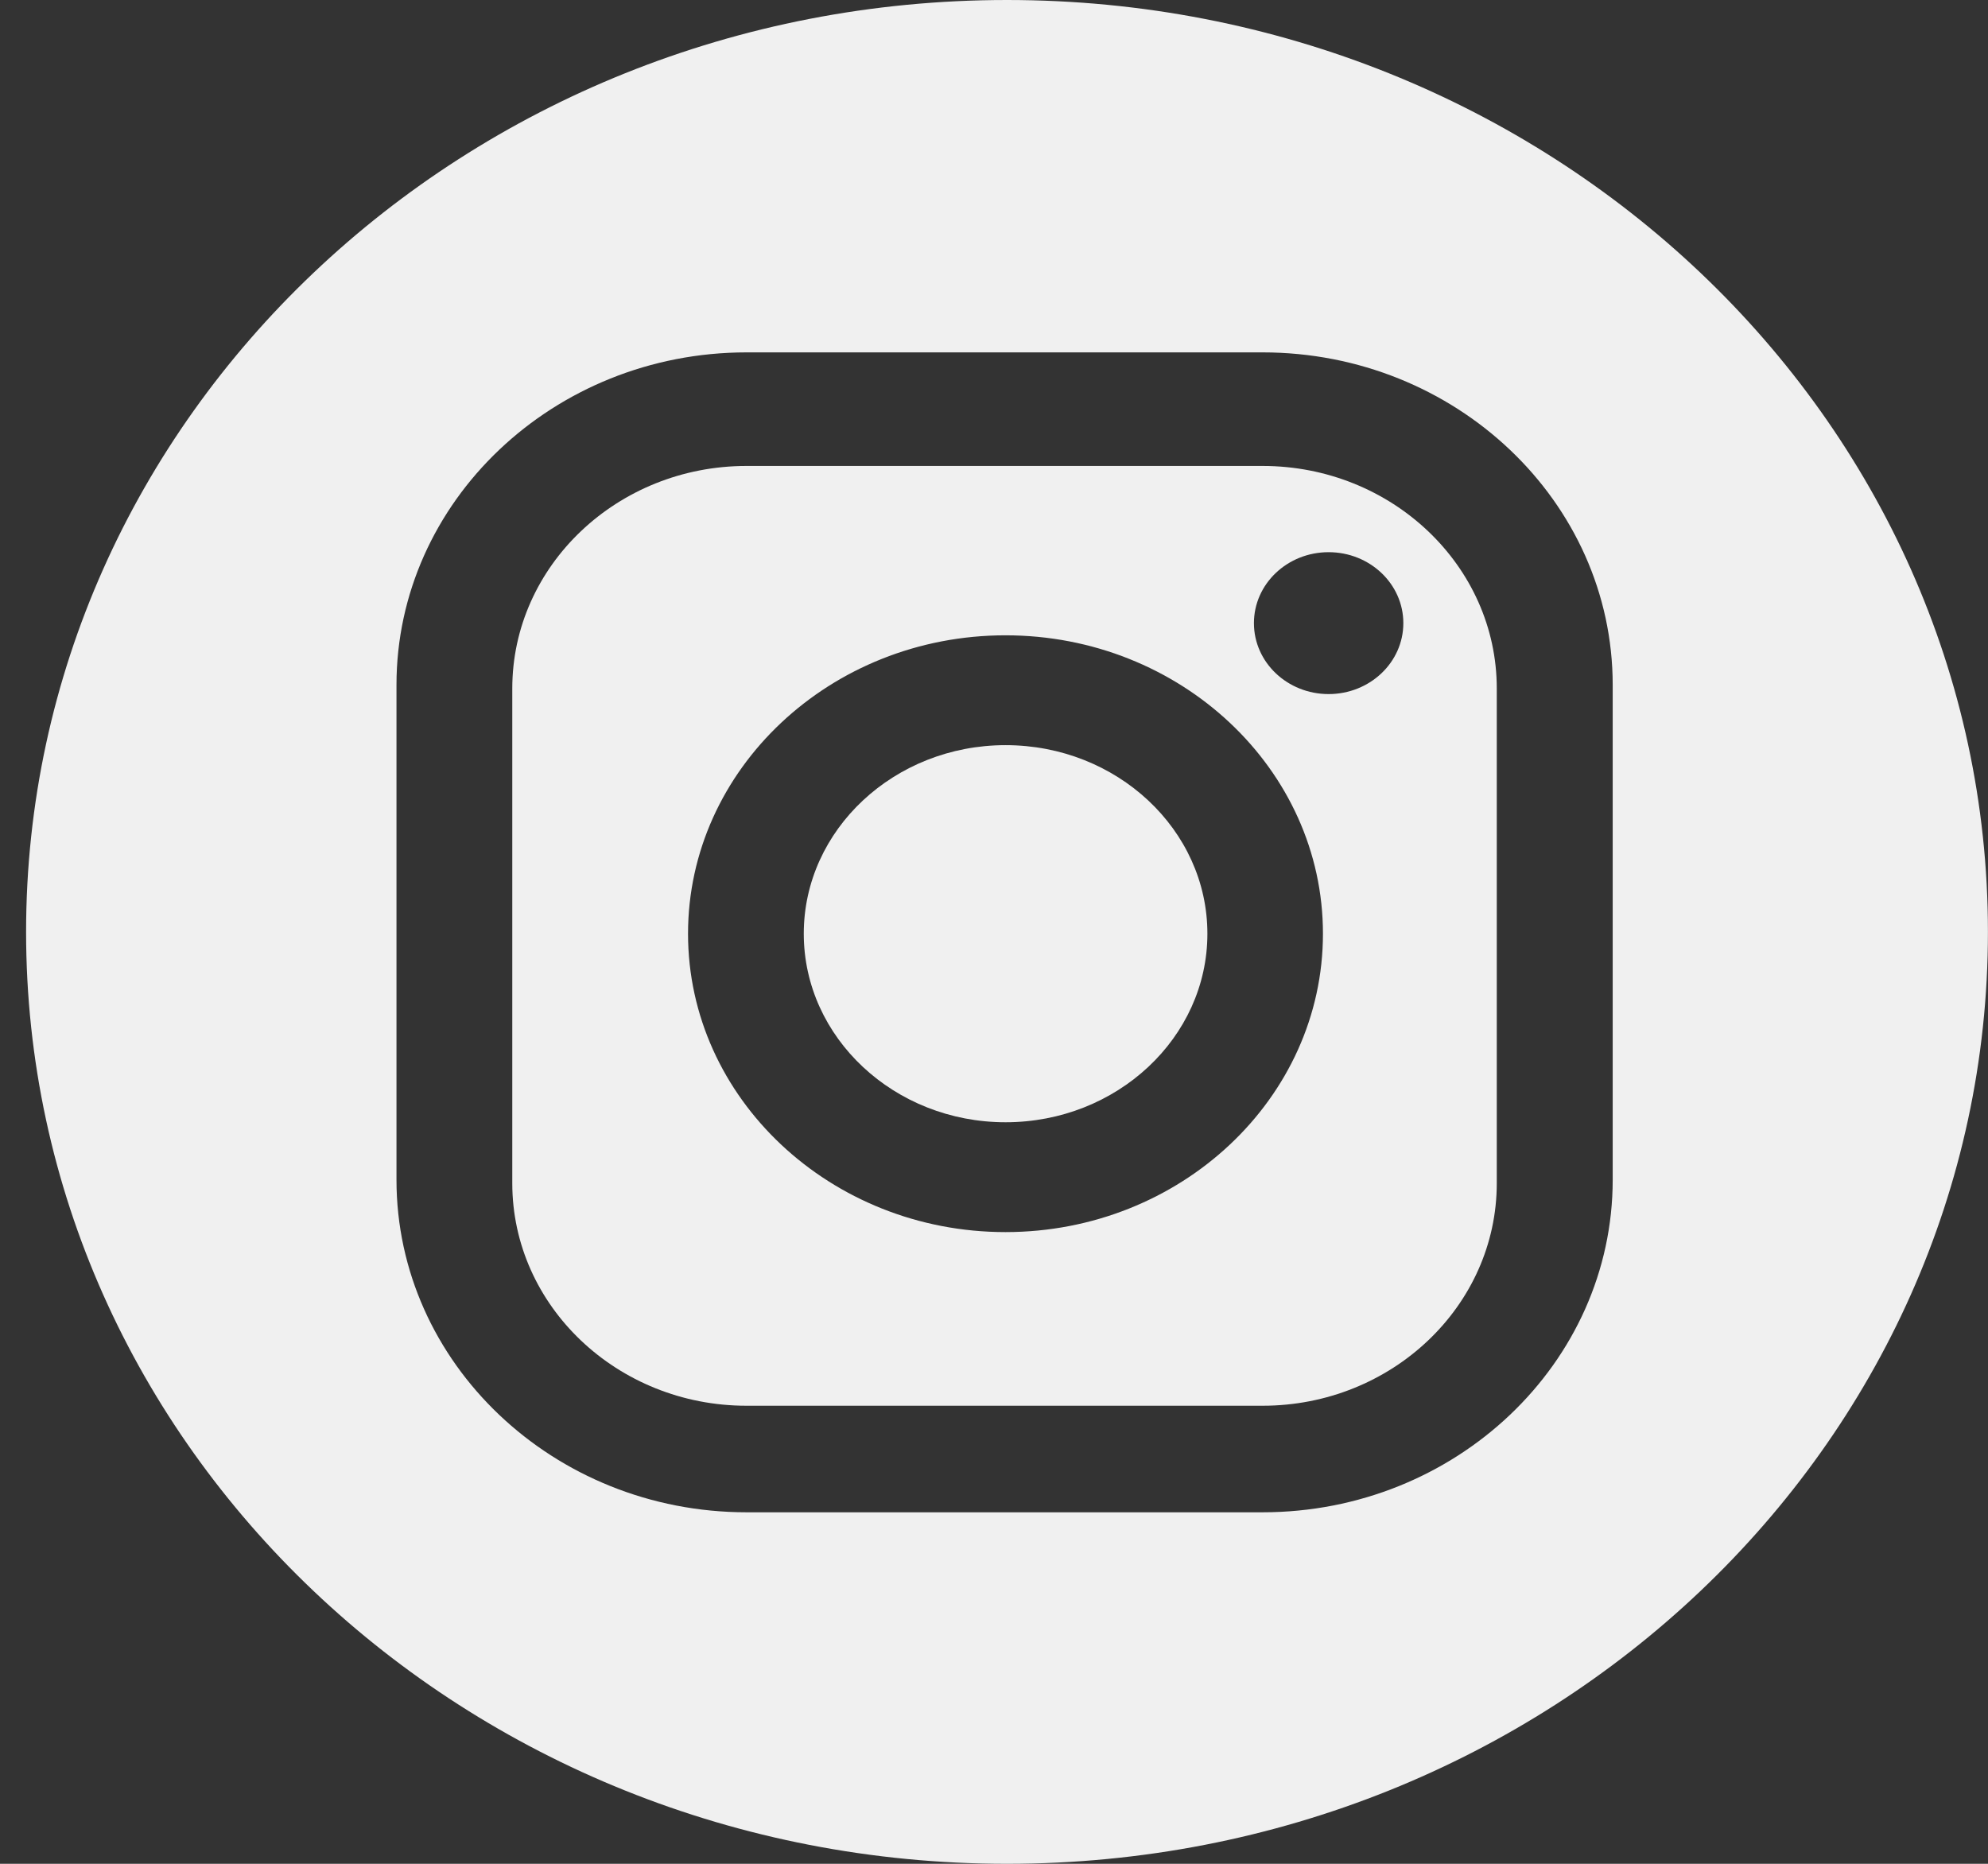
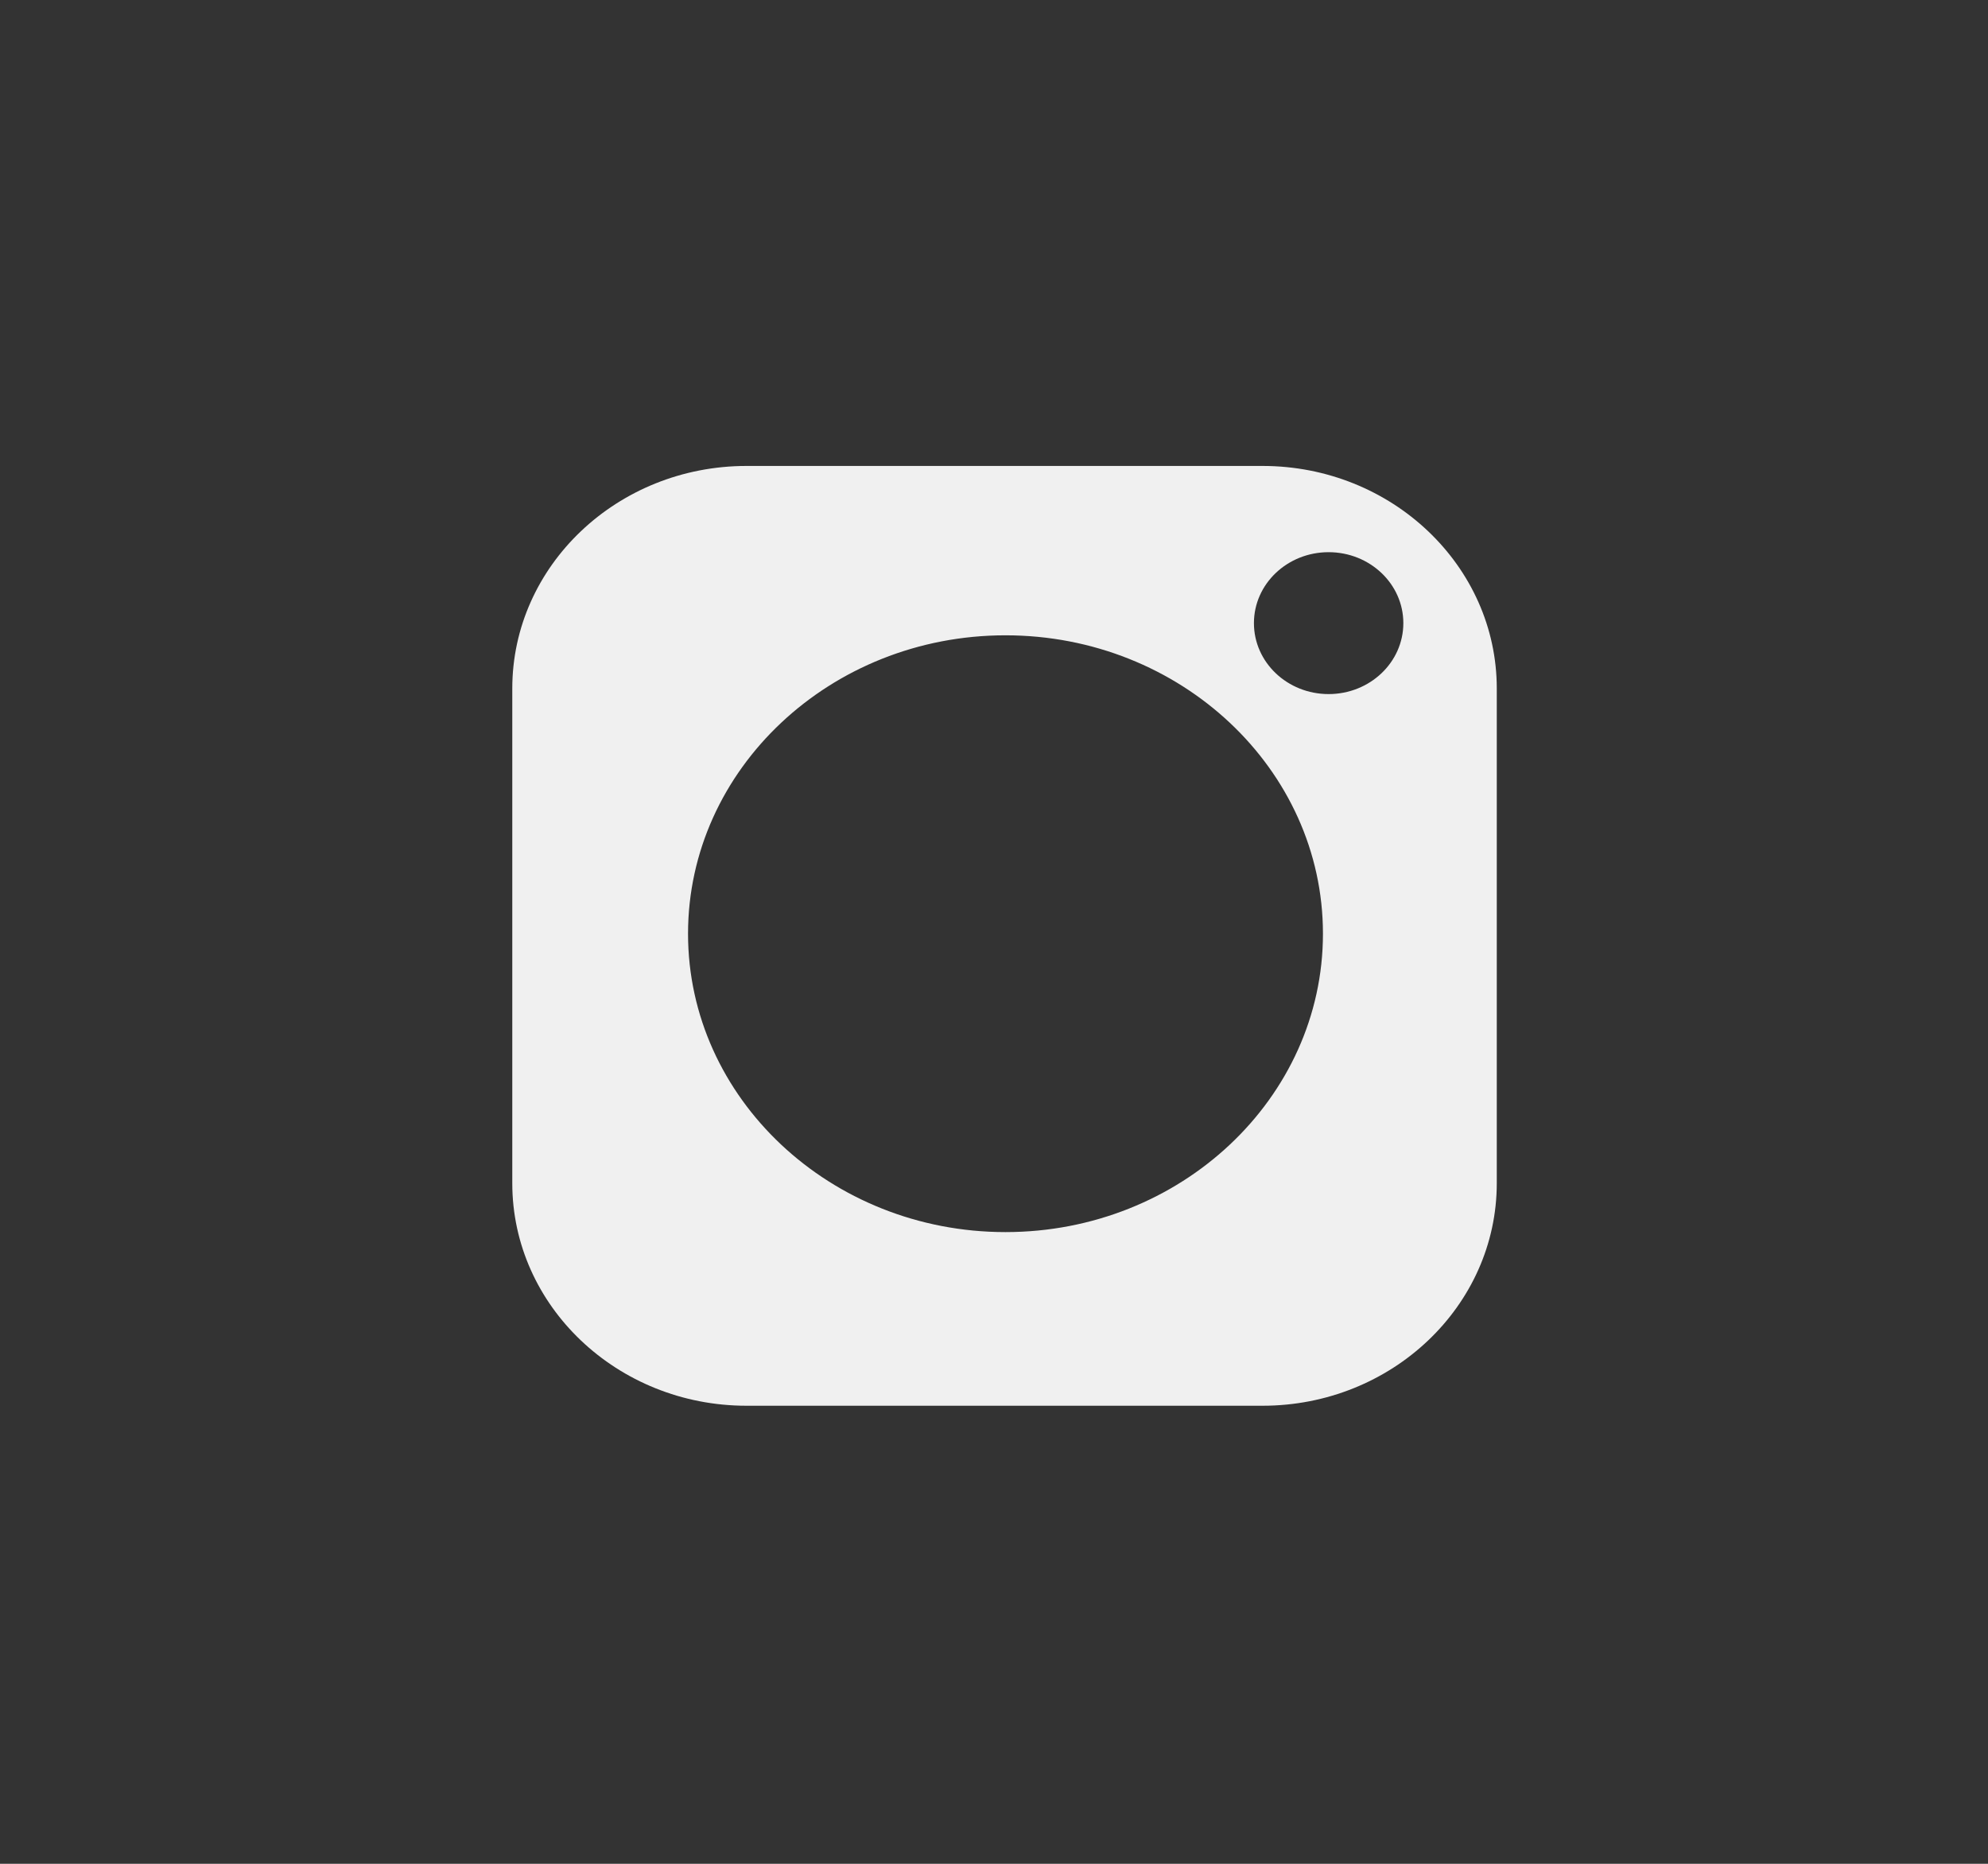
<svg xmlns="http://www.w3.org/2000/svg" width="32" height="30" viewBox="0 0 32 30" fill="none">
  <rect x="0" y="0" width="32" height="30" fill="#333333" stroke="none" />
  <path d="M20.323 7.5H12.016C9.937 7.5 8.246 9.107 8.246 11.082V19.045C8.246 21.02 9.937 22.627 12.016 22.627H20.323C22.402 22.627 24.093 21.02 24.093 19.045V11.082C24.093 9.107 22.402 7.5 20.323 7.5ZM16.185 19.832C13.368 19.832 11.075 17.677 11.075 15.029C11.075 12.381 13.368 10.226 16.185 10.226C19.003 10.226 21.295 12.381 21.295 15.029C21.295 17.677 19.003 19.832 16.185 19.832ZM21.386 11.172C20.722 11.172 20.184 10.661 20.184 10.03C20.184 9.399 20.722 8.888 21.386 8.888C22.05 8.888 22.589 9.399 22.589 10.03C22.589 10.661 22.05 11.172 21.386 11.172Z" fill="#F0F0F0" />
-   <path d="M16.209 0C7.489 0 0.42 6.716 0.42 15C0.42 23.284 7.489 30 16.209 30C24.93 30 31.999 23.284 31.999 15C31.999 6.716 24.93 0 16.209 0ZM25.959 18.989C25.959 21.941 23.431 24.342 20.324 24.342H12.017C8.91 24.342 6.382 21.94 6.382 18.989V11.025C6.382 8.073 8.91 5.672 12.017 5.672H20.324C23.431 5.672 25.959 8.073 25.959 11.025V18.989Z" fill="#F0F0F0" />
-   <path d="M16.186 11.994C14.395 11.994 12.938 13.356 12.938 15.029C12.938 16.702 14.395 18.064 16.186 18.064C17.978 18.064 19.435 16.702 19.435 15.029C19.435 13.356 17.978 11.994 16.186 11.994Z" fill="#F0F0F0" />
</svg>